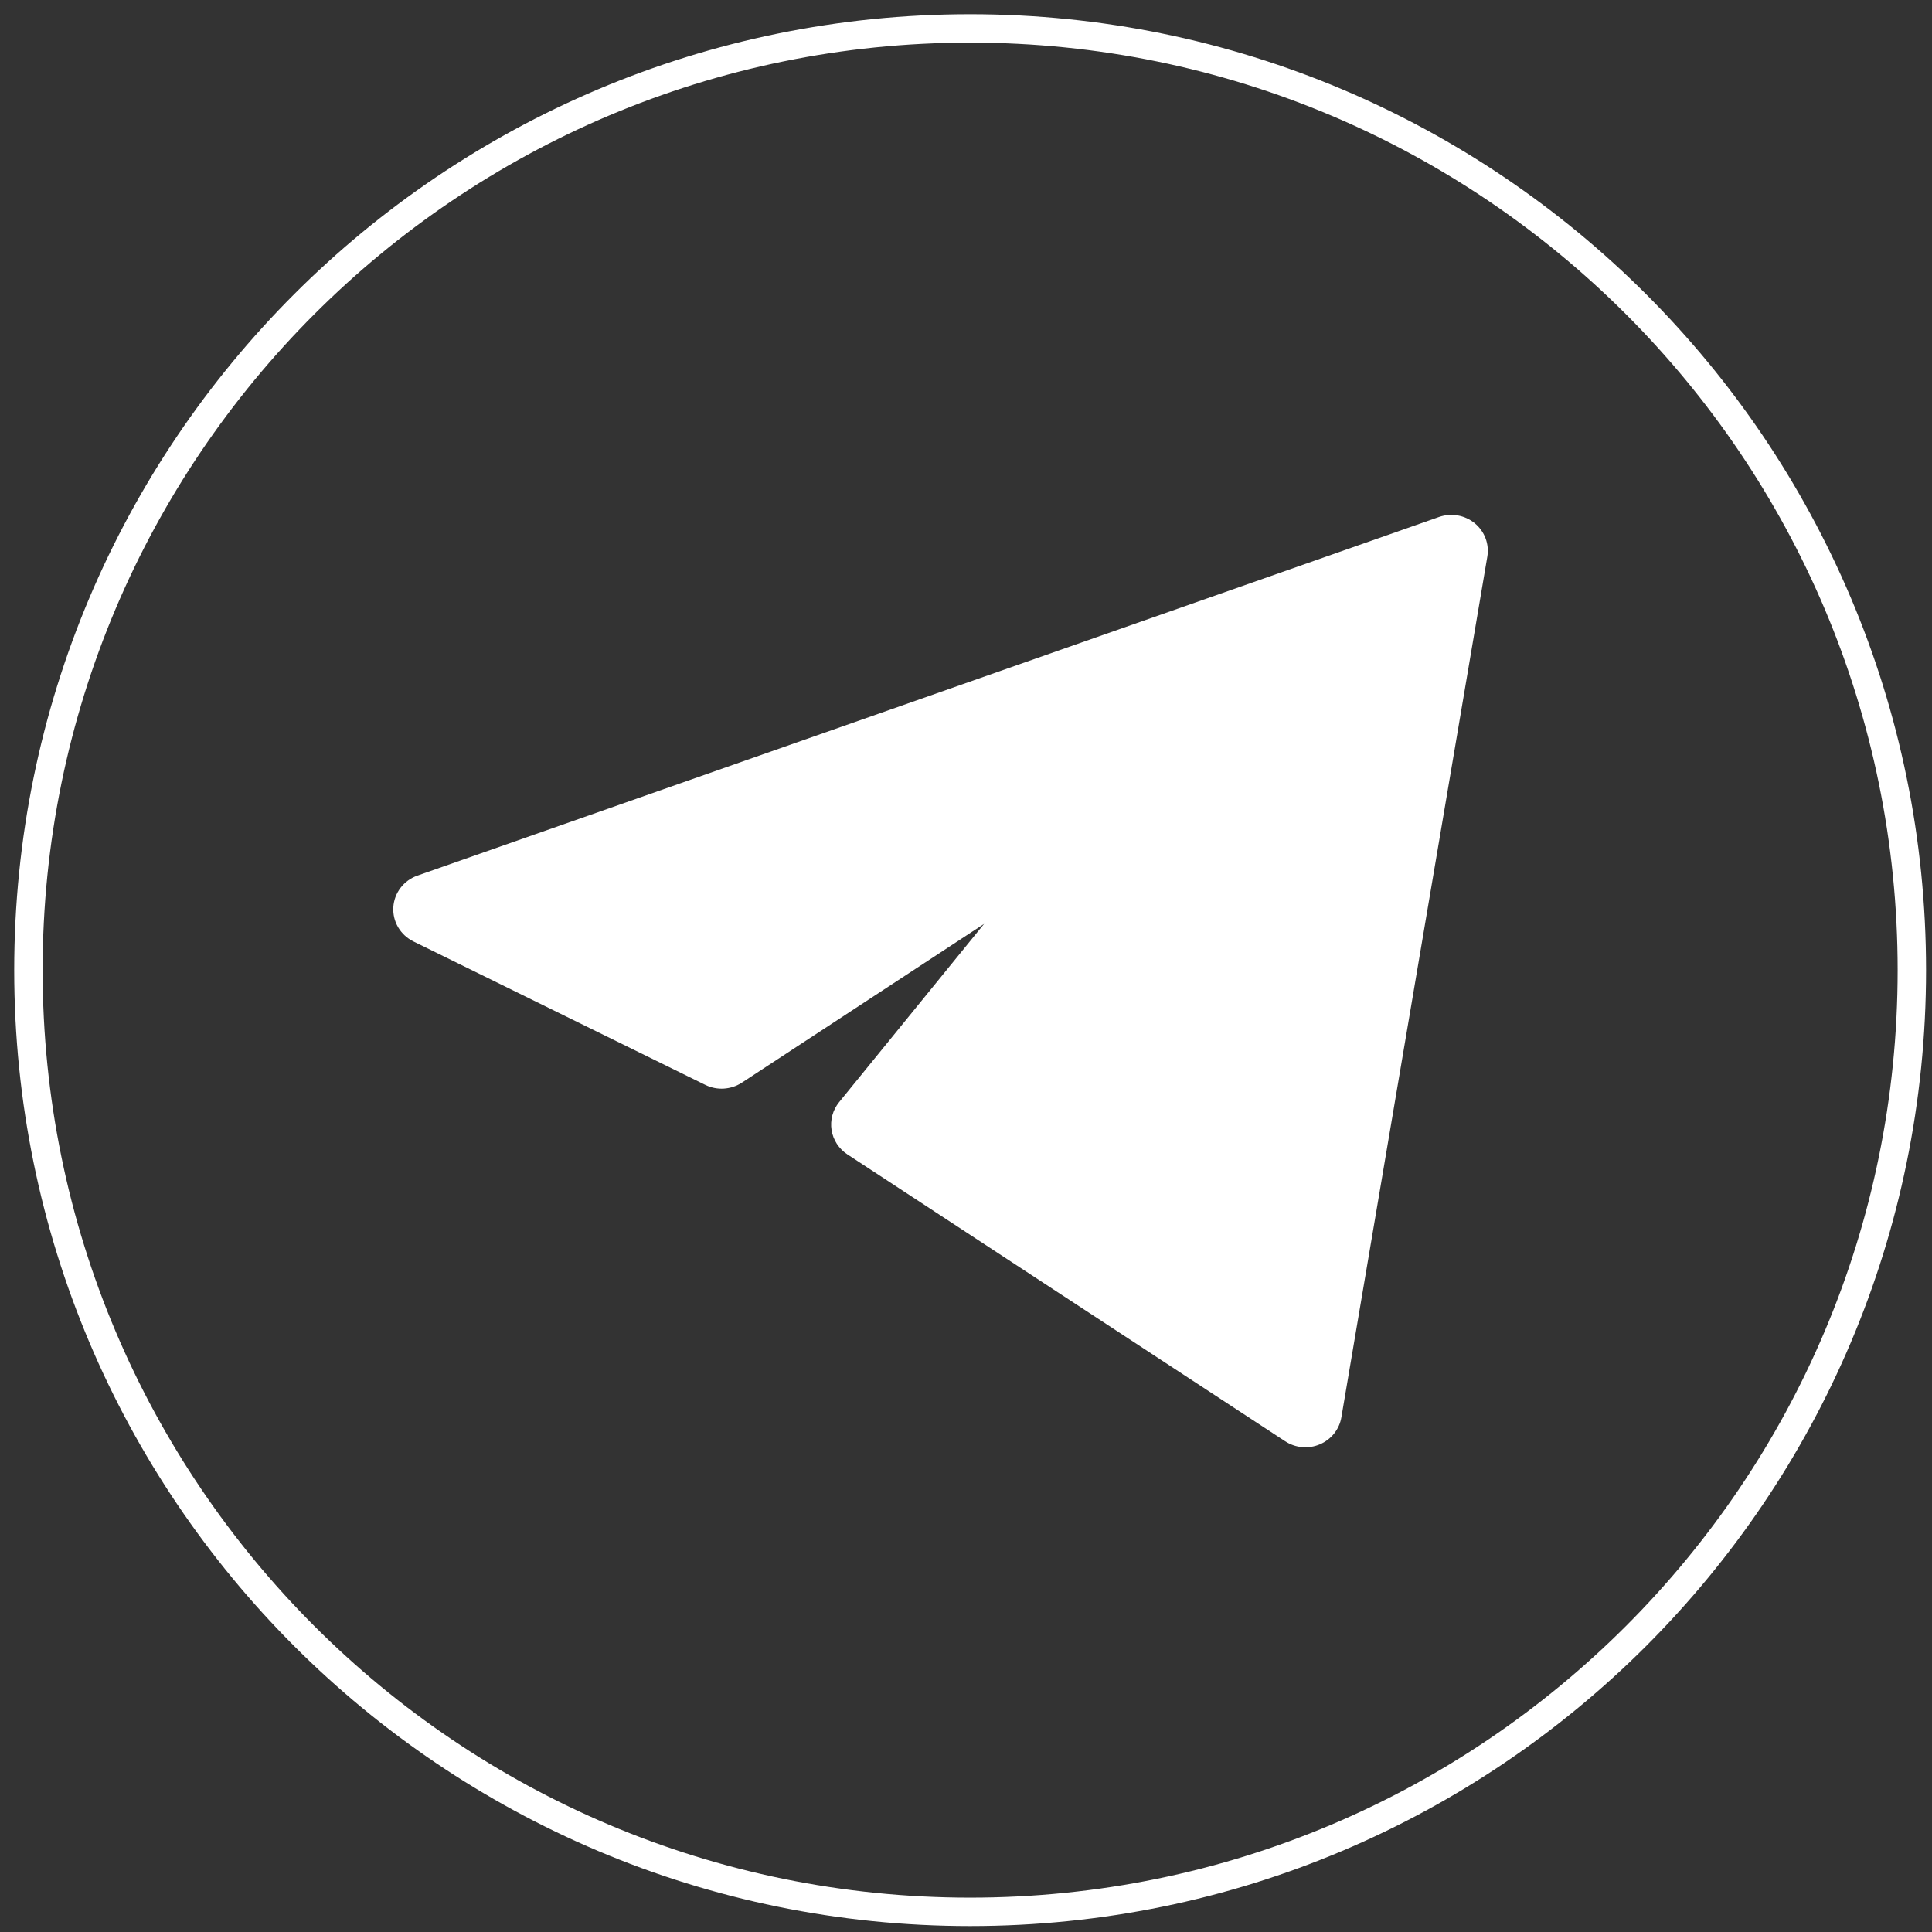
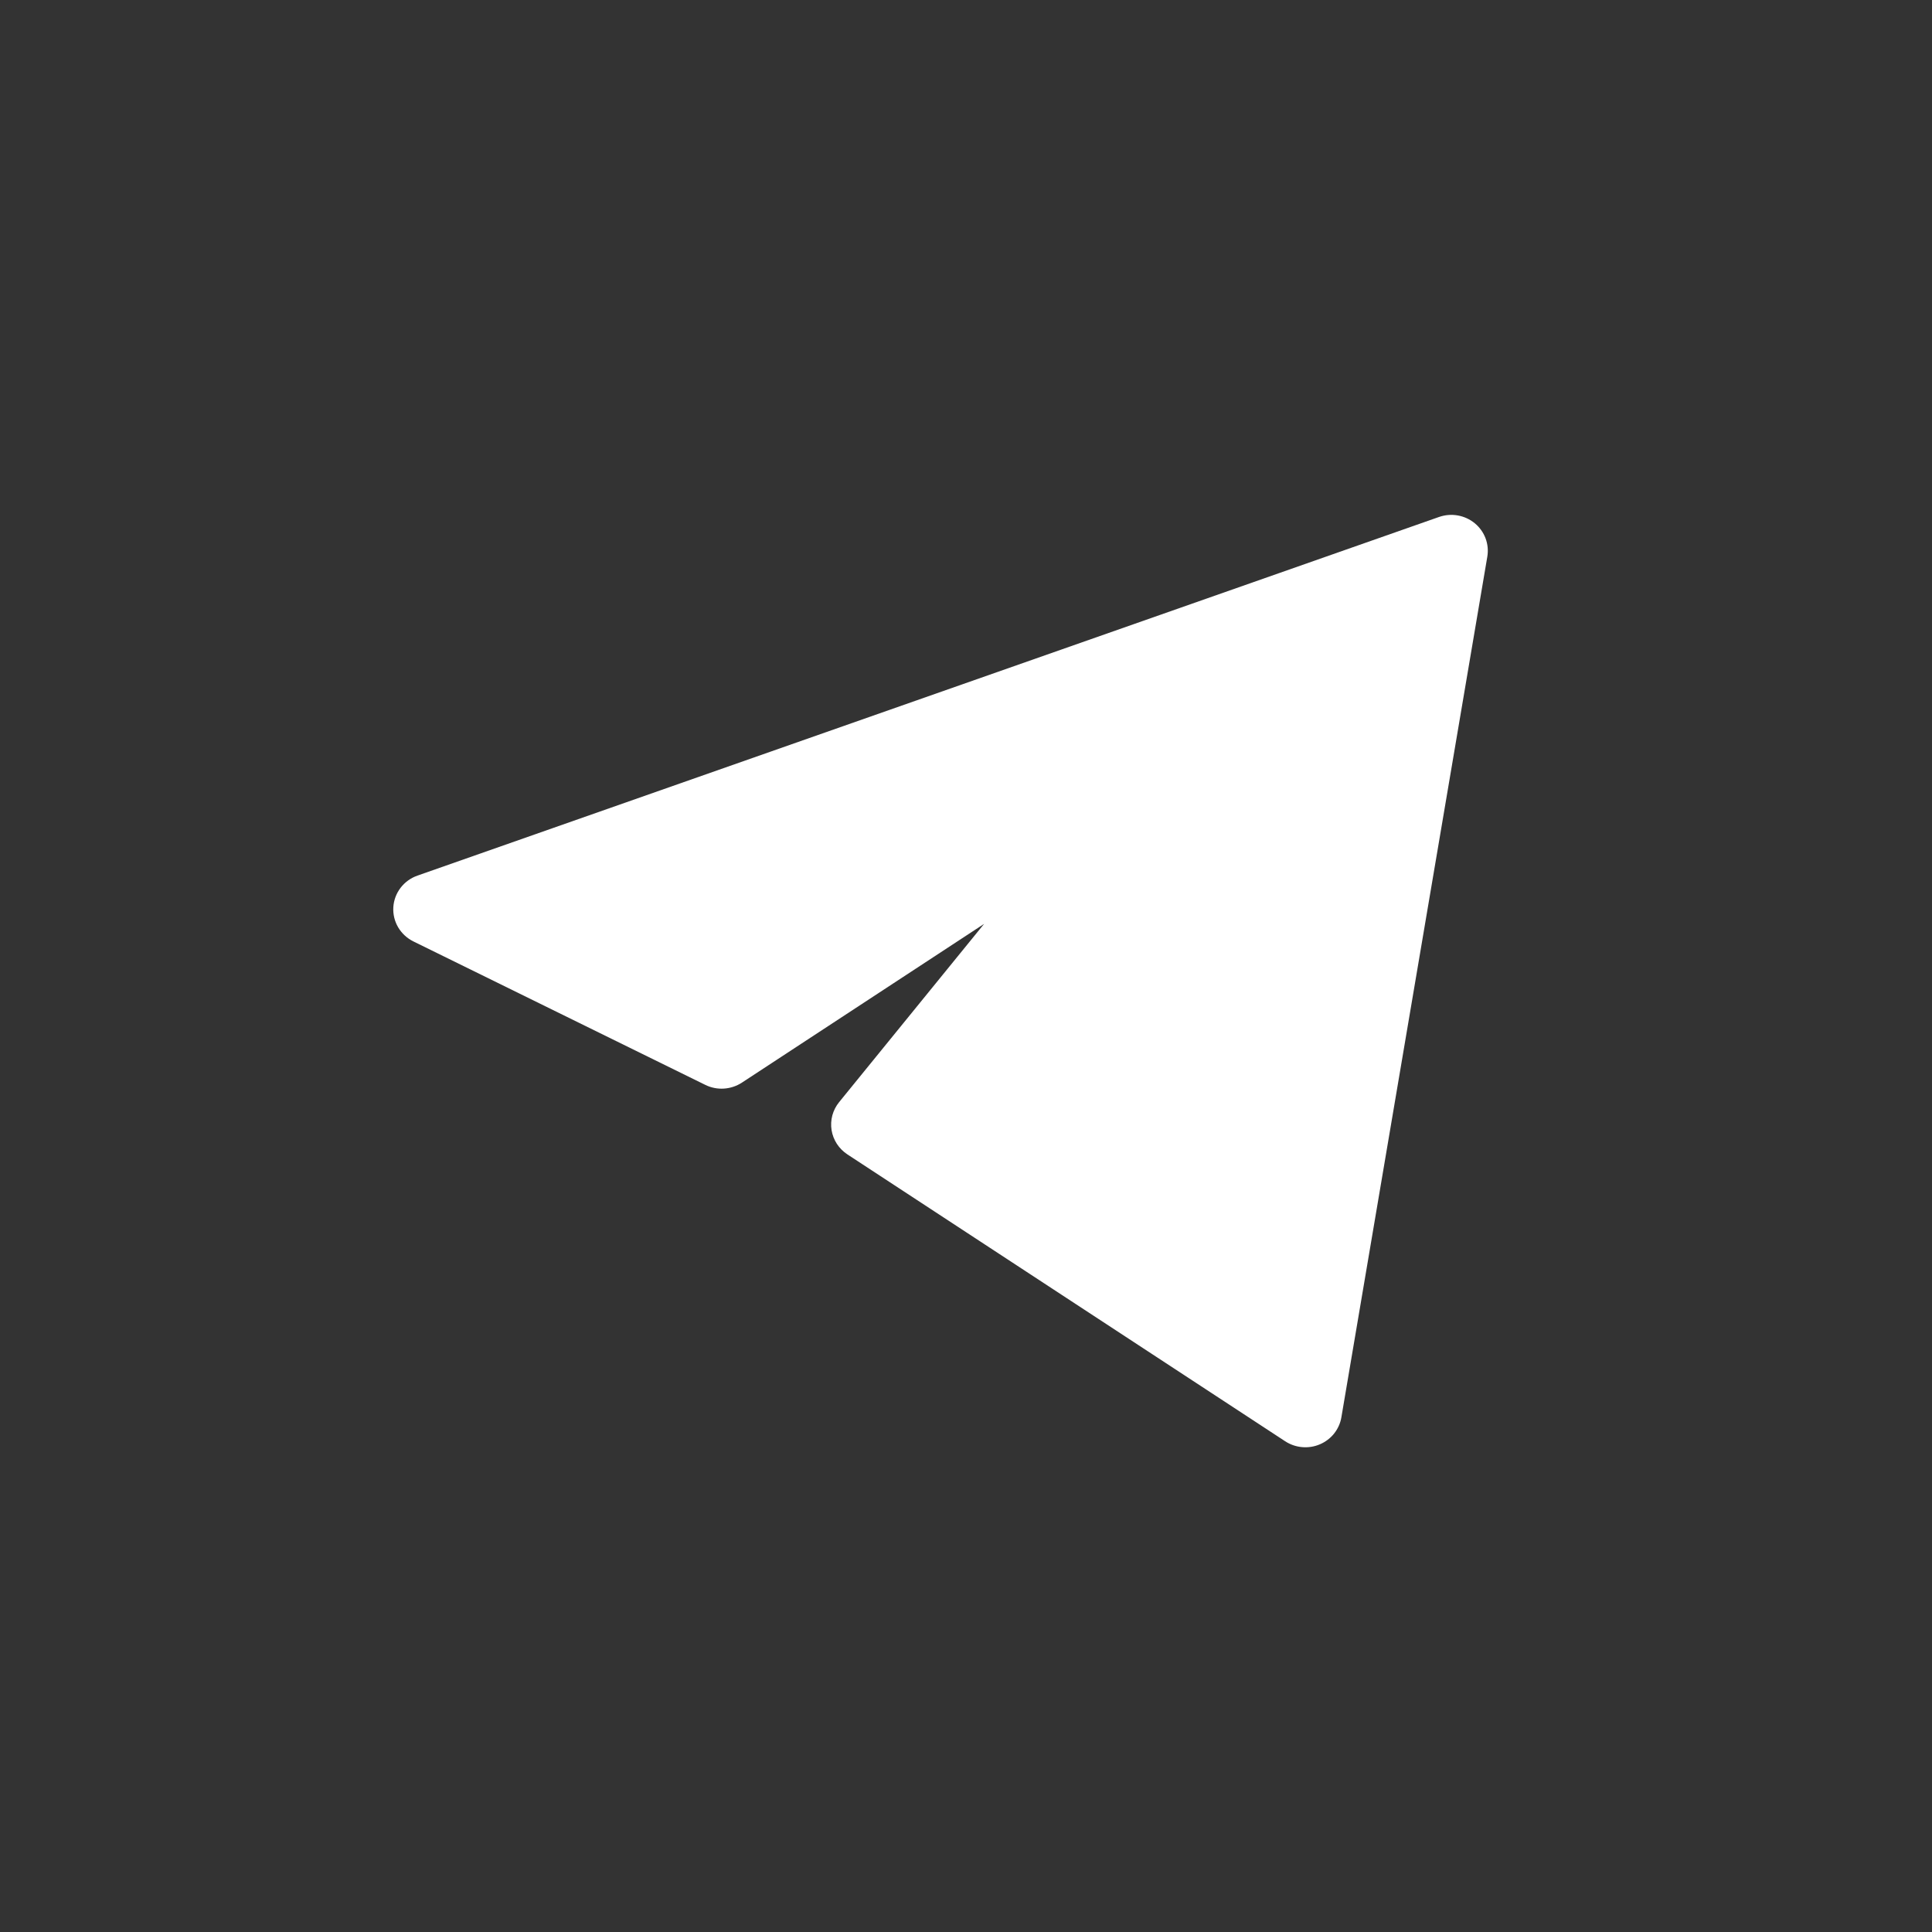
<svg xmlns="http://www.w3.org/2000/svg" width="68" height="68" viewBox="0 0 68 68" fill="none">
  <rect x="0" y="0" width="68" height="68" fill="#333333" stroke="none" />
-   <path d="M34.145 67.291C15.839 67.291 1 52.452 1 34.145C1 15.839 15.839 1 34.145 1C52.452 1 67.291 15.839 67.291 34.145C67.291 52.452 52.452 67.291 34.145 67.291Z" stroke="white" stroke-miterlimit="10" />
  <path d="M52.349 19.591C52.385 19.375 52.364 19.152 52.286 18.946C52.209 18.74 52.077 18.557 51.906 18.416C51.734 18.275 51.529 18.181 51.308 18.142C51.088 18.103 50.862 18.122 50.651 18.195L14.694 30.818C14.457 30.901 14.25 31.05 14.099 31.248C13.948 31.446 13.859 31.683 13.844 31.93C13.829 32.177 13.887 32.422 14.013 32.637C14.139 32.851 14.326 33.024 14.55 33.135L24.824 38.184C25.026 38.284 25.252 38.329 25.478 38.315C25.704 38.301 25.922 38.229 26.111 38.106L34.638 32.517L29.534 38.792C29.423 38.929 29.342 39.087 29.296 39.256C29.251 39.425 29.241 39.601 29.268 39.774C29.296 39.947 29.359 40.112 29.455 40.26C29.551 40.407 29.677 40.533 29.824 40.63L45.234 50.728C45.413 50.845 45.618 50.916 45.832 50.934C46.045 50.953 46.26 50.919 46.456 50.835C46.653 50.751 46.825 50.62 46.957 50.455C47.089 50.288 47.177 50.093 47.212 49.885L52.349 19.591Z" fill="white" />
</svg>